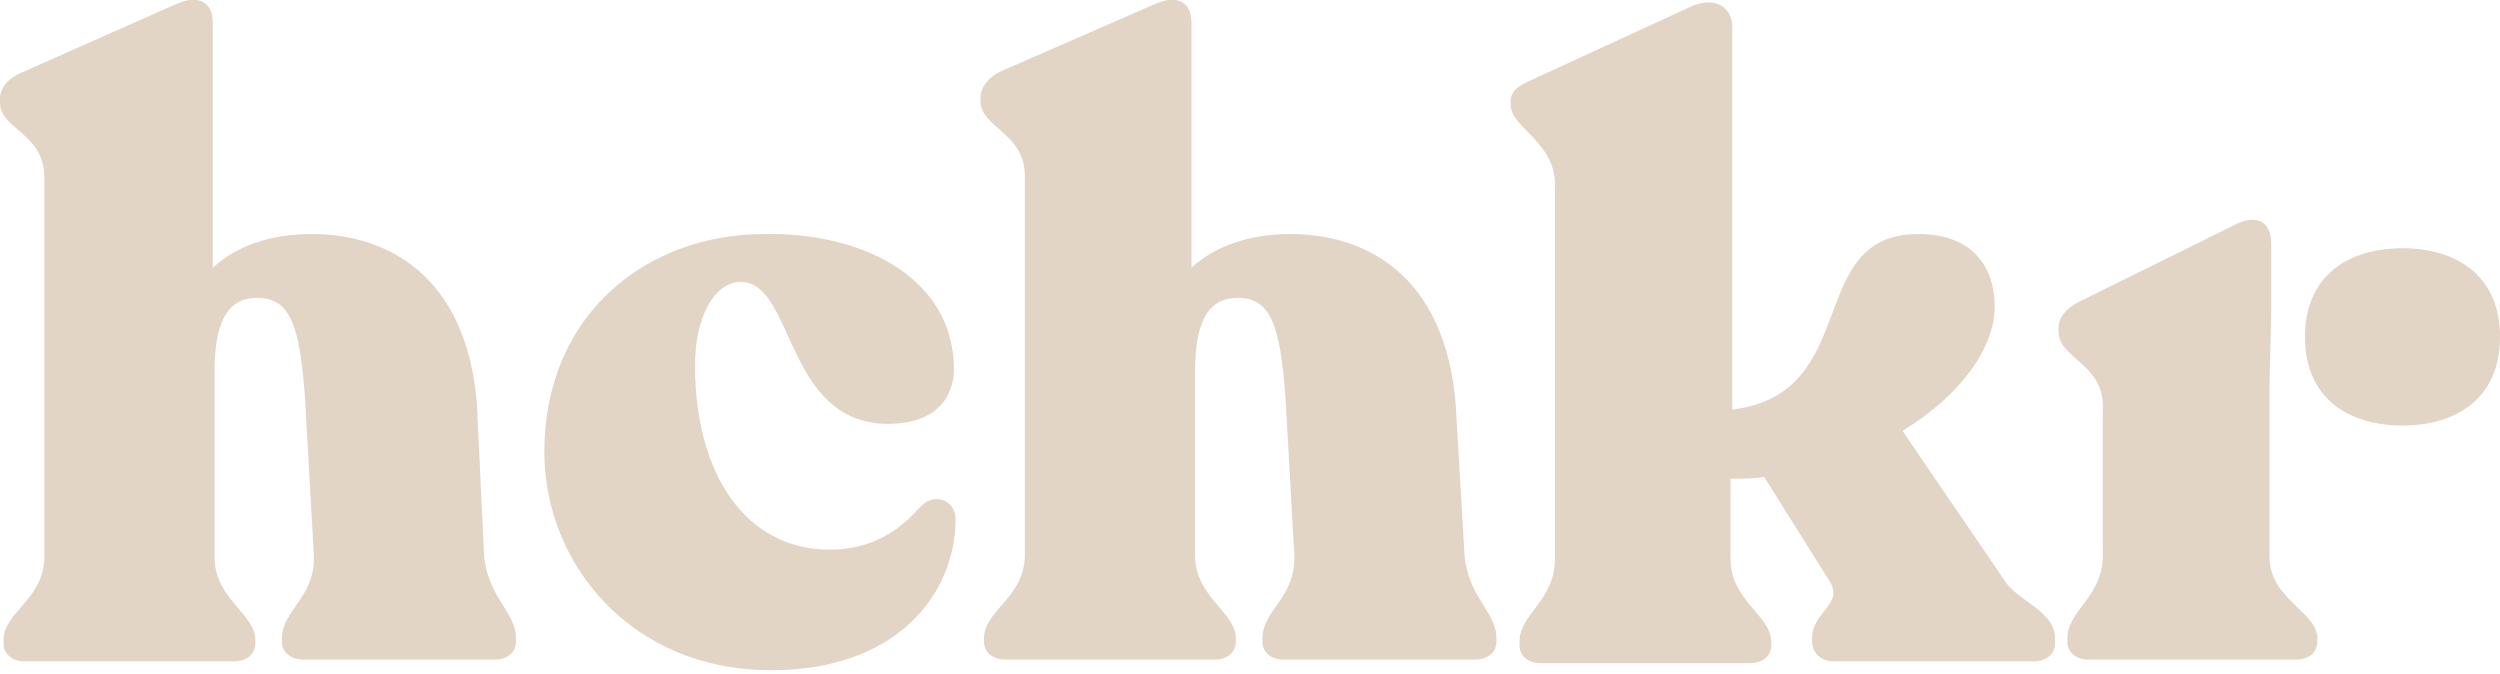
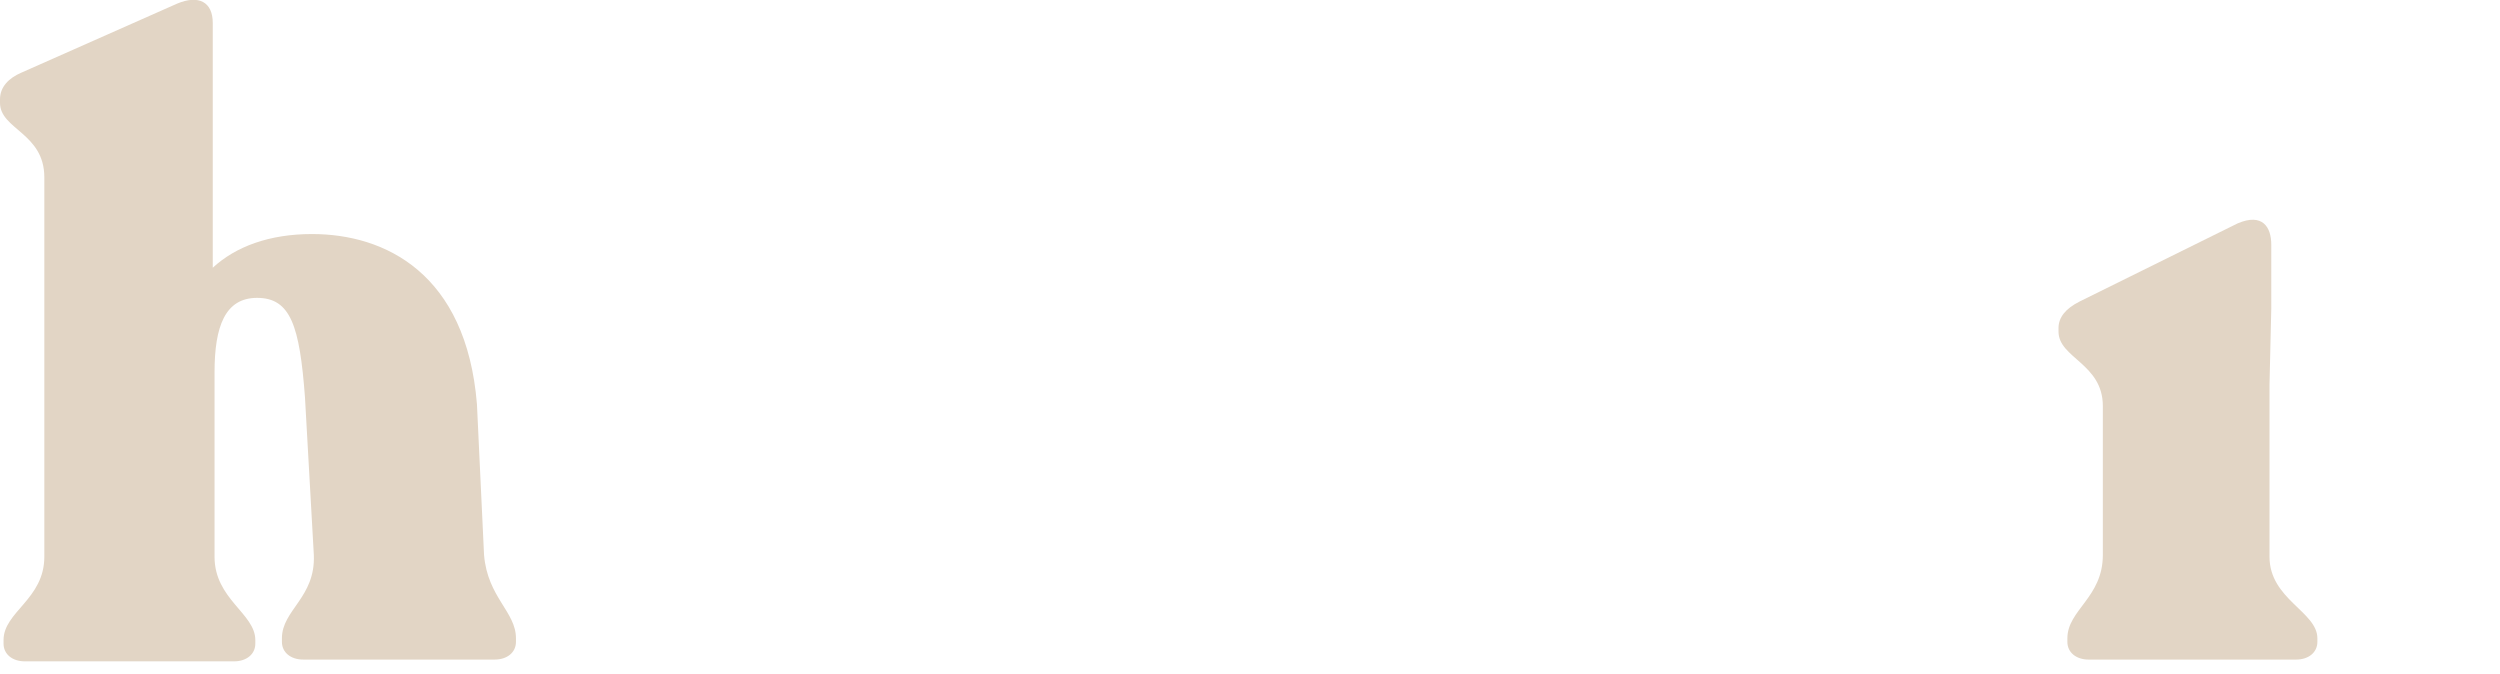
<svg xmlns="http://www.w3.org/2000/svg" version="1.1" id="Layer_1" x="0px" y="0px" viewBox="0 0 141 38" style="enable-background:new 0 0 141 38;" xml:space="preserve">
  <style type="text/css">
	.st0{fill-rule:evenodd;clip-rule:evenodd;fill:#E2D5C5;}
</style>
  <g>
    <path class="st0" d="M26.9,22.8c-0.6-7.4-5.2-9.6-9.3-9.6c-2.4,0-4.3,0.7-5.6,1.9V1.3c0-1.2-0.8-1.6-2-1.1L1.2,4.1   C0.5,4.4,0,4.9,0,5.6v0.2C0,7.3,2.5,7.5,2.5,10v21.4c0,2.4-2.3,3.1-2.3,4.7v0.2c0,0.6,0.5,1,1.2,1h11.8c0.7,0,1.2-0.4,1.2-1v-0.2   c0-1.5-2.3-2.3-2.3-4.7V21c0-2.6,0.6-4.2,2.4-4.2c1.9,0,2.4,1.6,2.7,5.6l0.5,8.9c0.1,2.4-1.8,3.1-1.8,4.7v0.2c0,0.6,0.5,1,1.2,1   h10.8c0.7,0,1.2-0.4,1.2-1v-0.2c0-1.5-1.6-2.3-1.8-4.7L26.9,22.8z" />
-     <path class="st0" d="M51.9,28.6c-1,1.1-2.5,2.4-5.1,2.4c-4.7,0-7.6-4.2-7.6-10.4c0-2.6,1-4.6,2.5-4.7c3.1-0.1,2.5,7.7,8.1,8   c3,0.1,4-1.5,4-3.1c0-4.9-4.8-7.7-10.7-7.6c-6.6,0-12.4,4.5-12.4,12.3c0,6.2,4.8,12.3,12.8,12.3c7,0,10.4-4.2,10.4-8.6   C53.8,28.1,52.6,27.8,51.9,28.6z" />
-     <path class="st0" d="M82.1,22.8c-0.6-7.4-5.2-9.6-9.3-9.6c-2.4,0-4.3,0.7-5.6,1.9V1.3c0-1.2-0.8-1.6-2-1.1l-8.7,3.8   c-0.7,0.3-1.2,0.9-1.2,1.5v0.2c0,1.5,2.5,1.8,2.5,4.2v21.4c0,2.4-2.3,3.1-2.3,4.7v0.2c0,0.6,0.5,1,1.2,1h11.8c0.7,0,1.2-0.4,1.2-1   v-0.2c0-1.5-2.3-2.3-2.3-4.7V21c0-2.6,0.6-4.2,2.4-4.2c1.9,0,2.4,1.6,2.7,5.6l0.5,8.9c0.1,2.4-1.8,3.1-1.8,4.7v0.2   c0,0.6,0.5,1,1.2,1h10.8c0.7,0,1.2-0.4,1.2-1v-0.2c0-1.5-1.6-2.3-1.8-4.7L82.1,22.8z" />
-     <path class="st0" d="M113.1,32.8l-5.8-8.5c3.3-2,5.2-4.7,5.2-7c0-2.3-1.3-4.1-4.3-4.1c-6.5,0-3.1,9-10.5,9.9V1.5   c0-1-0.9-1.8-2.4-1.1l-8.9,4.1c-0.7,0.3-1.2,0.6-1.2,1.2v0.2c0,1.3,2.5,2.1,2.5,4.5v21.1c0,2.4-2,3.1-2,4.7v0.2c0,0.6,0.5,1,1.2,1   h11.8c0.7,0,1.2-0.4,1.2-1v-0.2c0-1.5-2.3-2.3-2.3-4.7V27c0.6,0,1.3,0,1.9-0.1l3.7,5.9c0.8,1.3-1,1.7-1,3.2v0.2   c0,0.6,0.5,1.1,1.2,1.1h11.3c0.7,0,1.2-0.4,1.2-1v-0.2C116,34.5,113.8,33.9,113.1,32.8z" />
    <path class="st0" d="M128,31.4v-9.7l0.1-4.3v-3.6c0-1-0.5-1.8-1.9-1.2l-8.9,4.4c-0.8,0.4-1.2,0.9-1.2,1.5v0.2   c0,1.5,2.5,1.8,2.5,4.2v8.4c0,2.4-2,3.1-2,4.7v0.2c0,0.6,0.5,1,1.2,1h11.7c0.7,0,1.2-0.4,1.2-1v-0.2C130.7,34.5,128,33.8,128,31.4z   " />
-     <path class="st0" d="M135.5,14c-3,0-5.5,1.5-5.5,5s2.5,5,5.5,5s5.5-1.5,5.5-5S138.5,14,135.5,14z" />
  </g>
</svg>